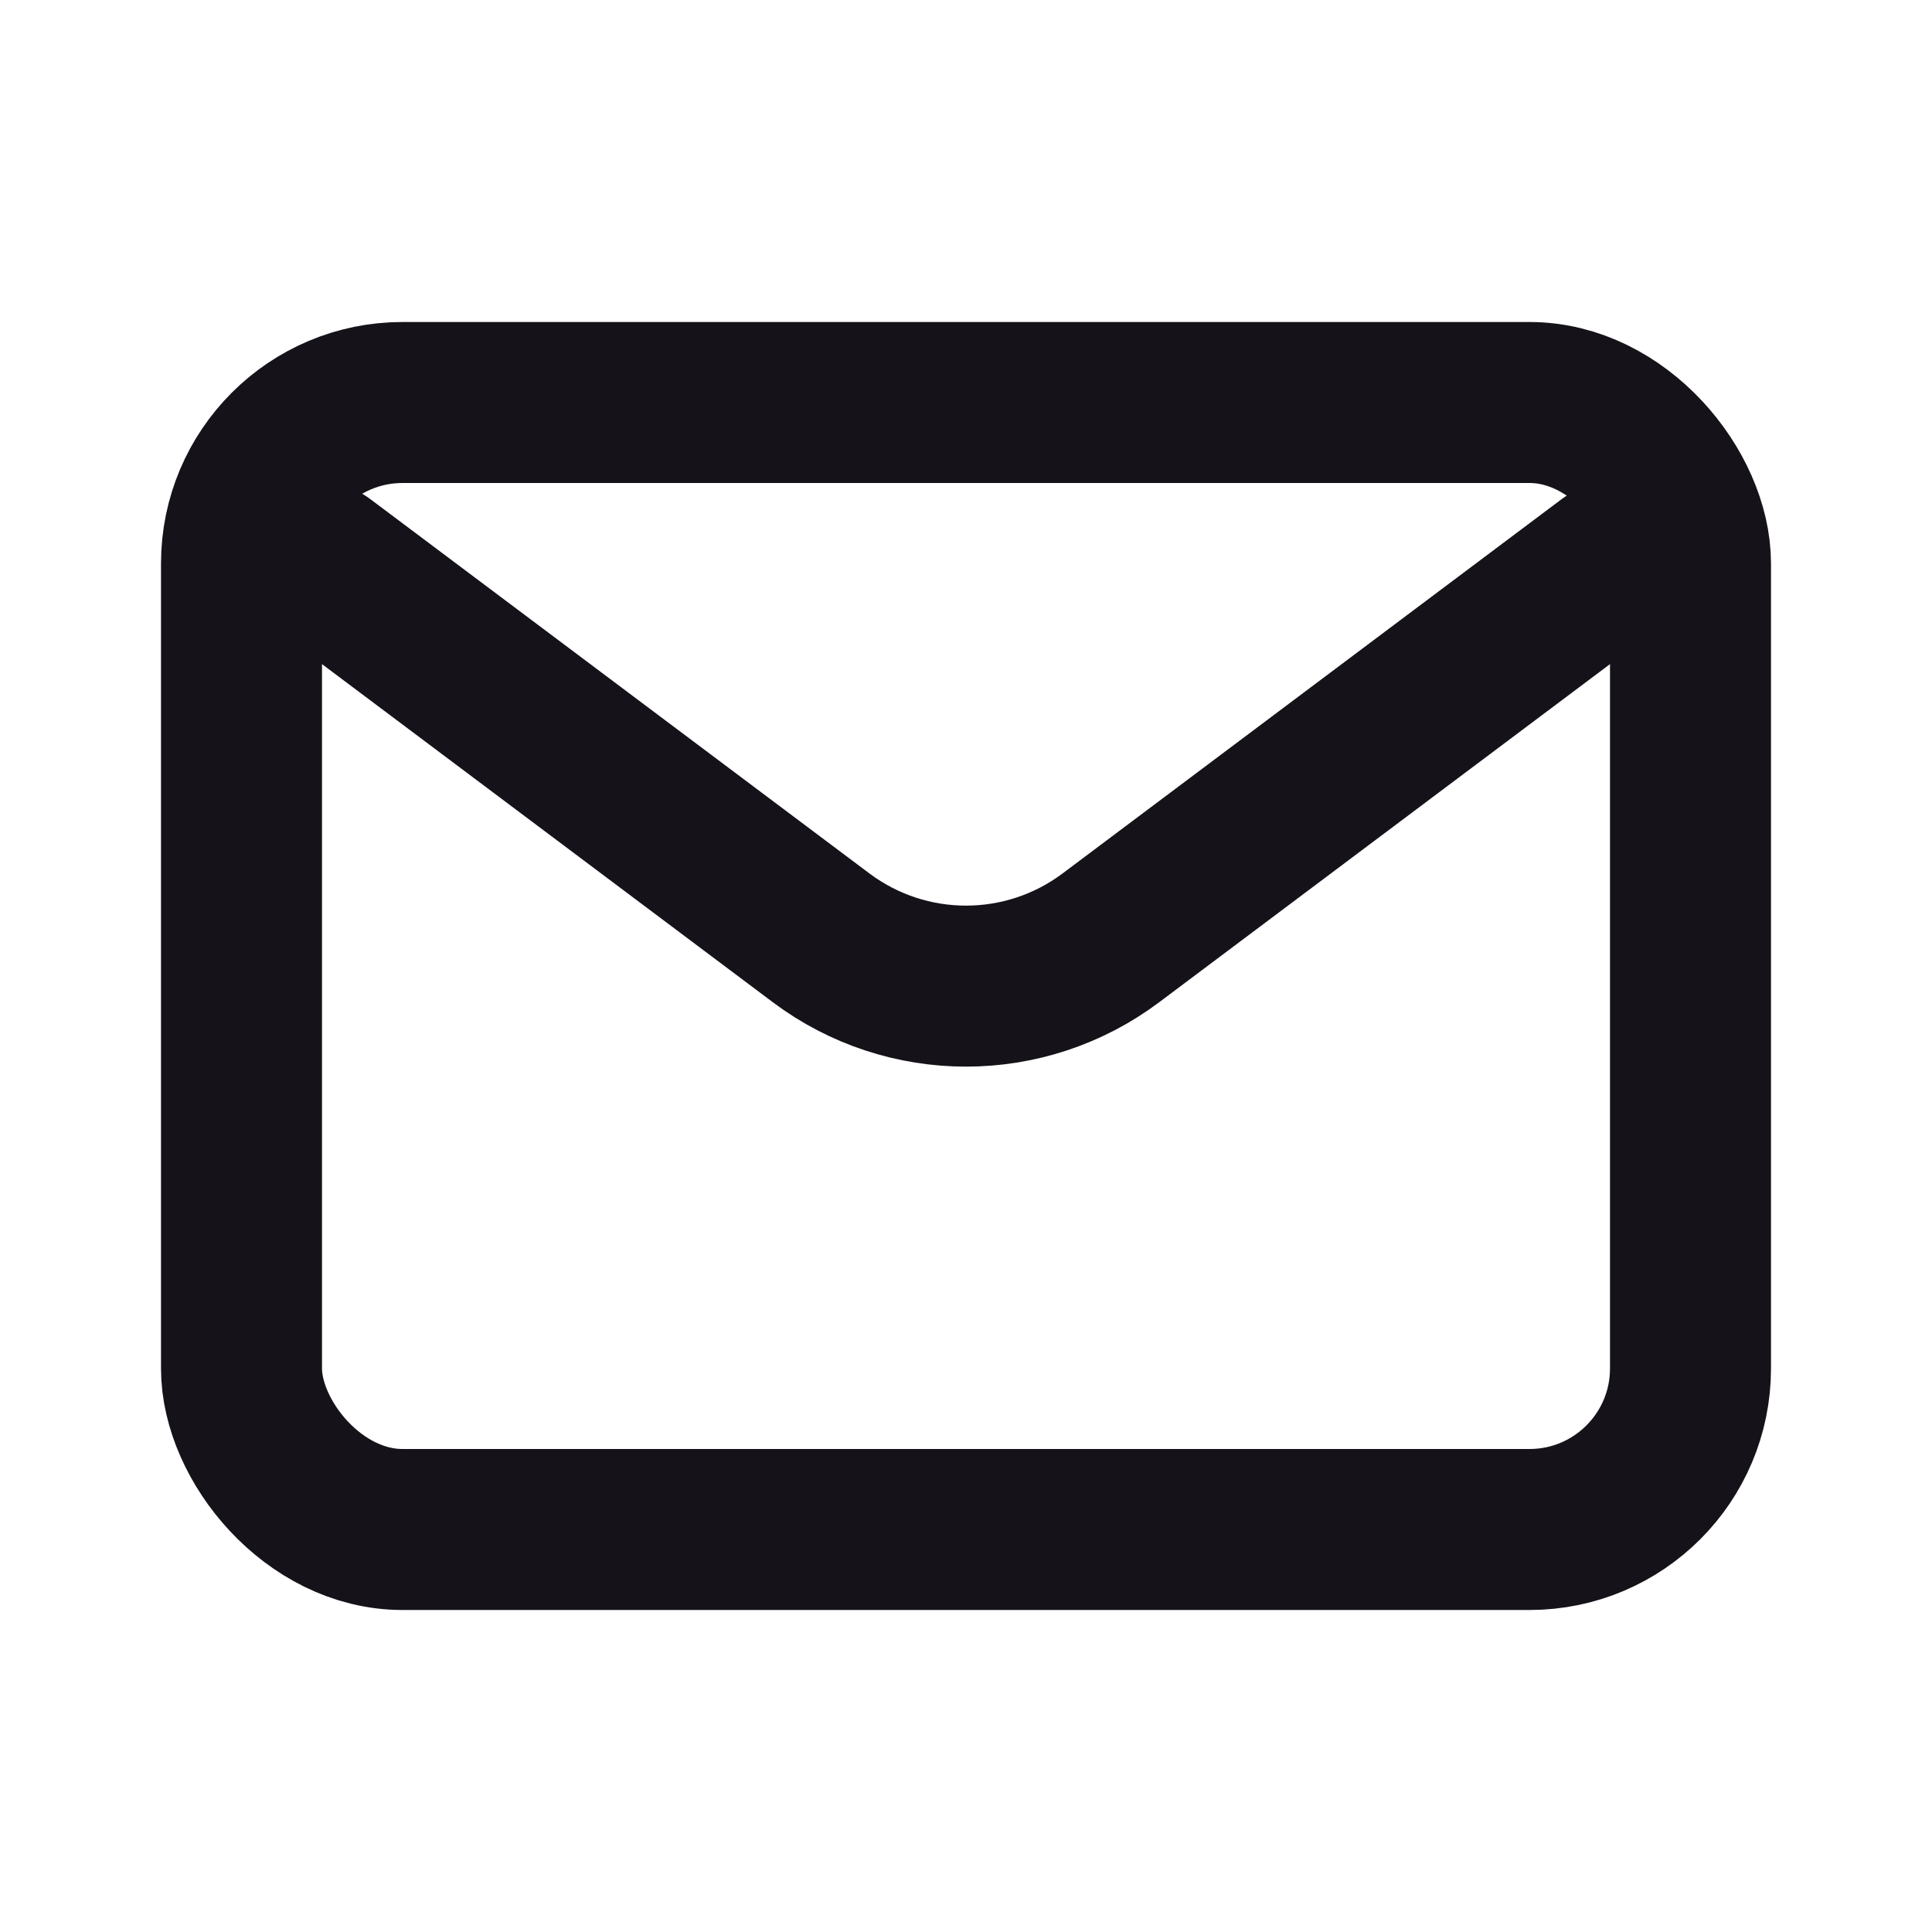
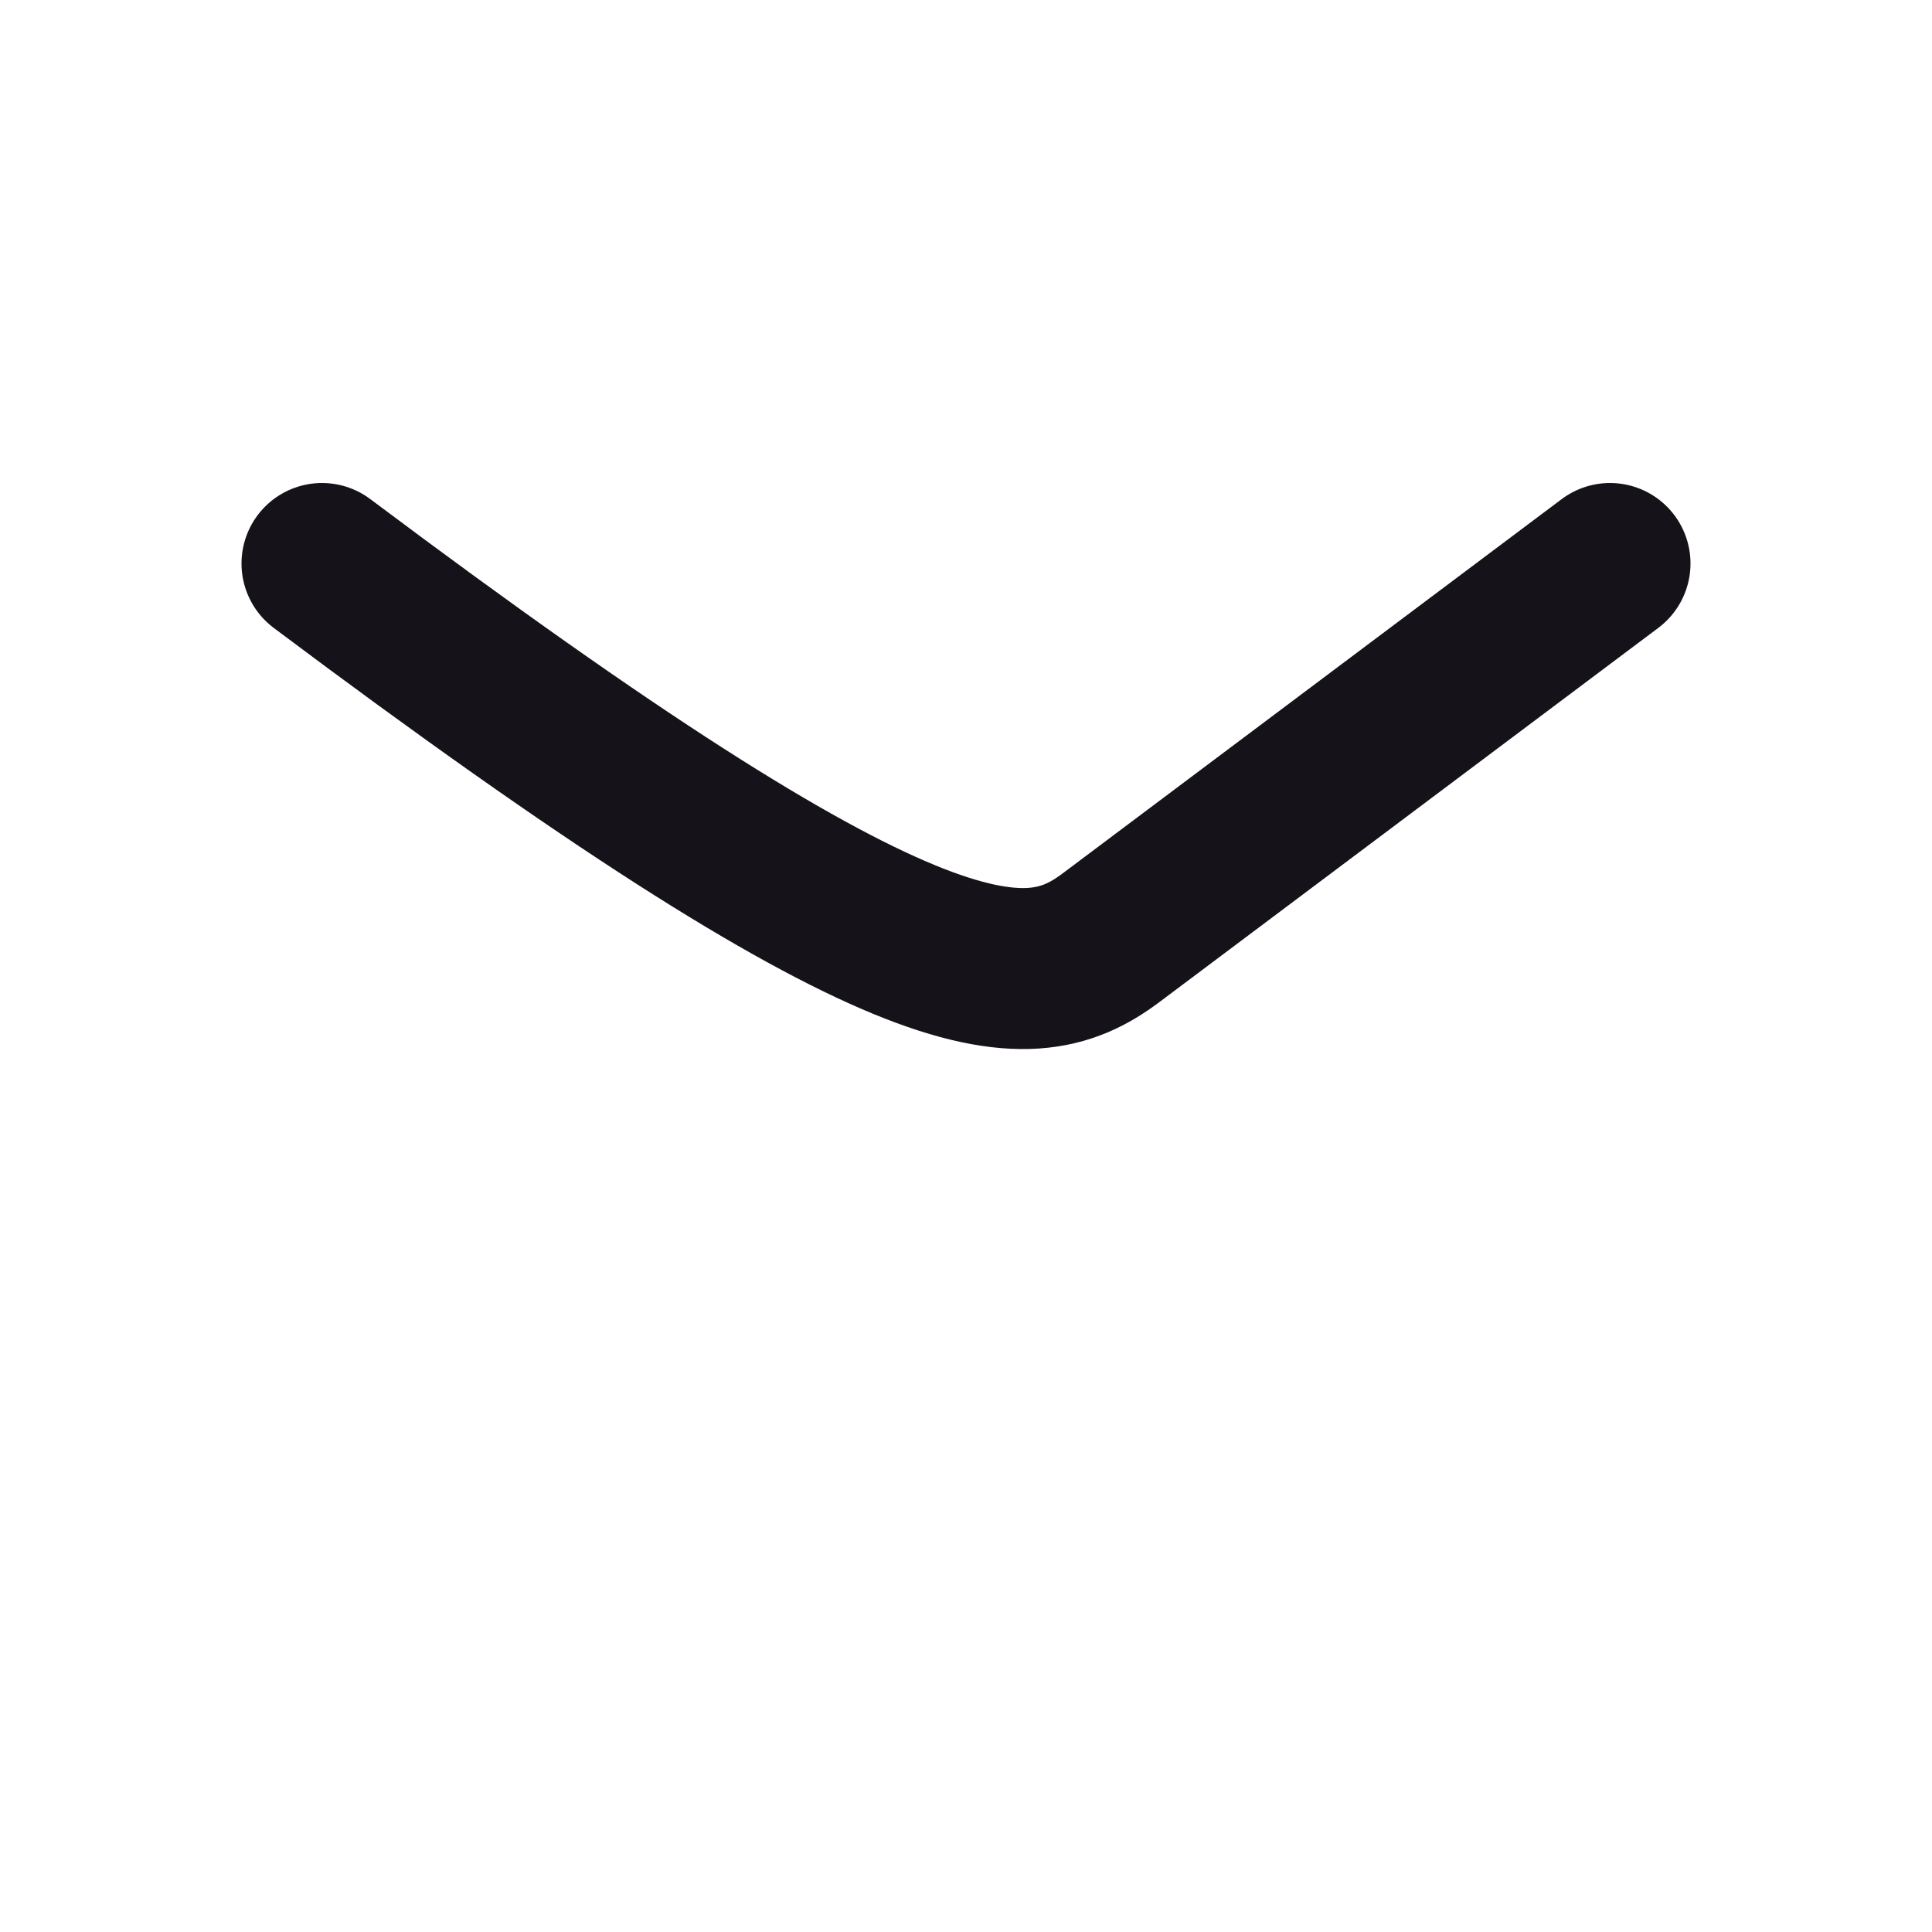
<svg xmlns="http://www.w3.org/2000/svg" width="800px" height="800px" viewBox="0 0 24 24" fill="none">
-   <path d="M4 7L10.2 11.65C11.267 12.45 12.733 12.45 13.8 11.65L20 7" stroke="#151319" stroke-width="2" stroke-linecap="round" stroke-linejoin="round" />
-   <rect x="3" y="5" width="18" height="14" rx="2" stroke="#151319" stroke-width="2" stroke-linecap="round" />
+   <path d="M4 7C11.267 12.45 12.733 12.45 13.8 11.65L20 7" stroke="#151319" stroke-width="2" stroke-linecap="round" stroke-linejoin="round" />
</svg>